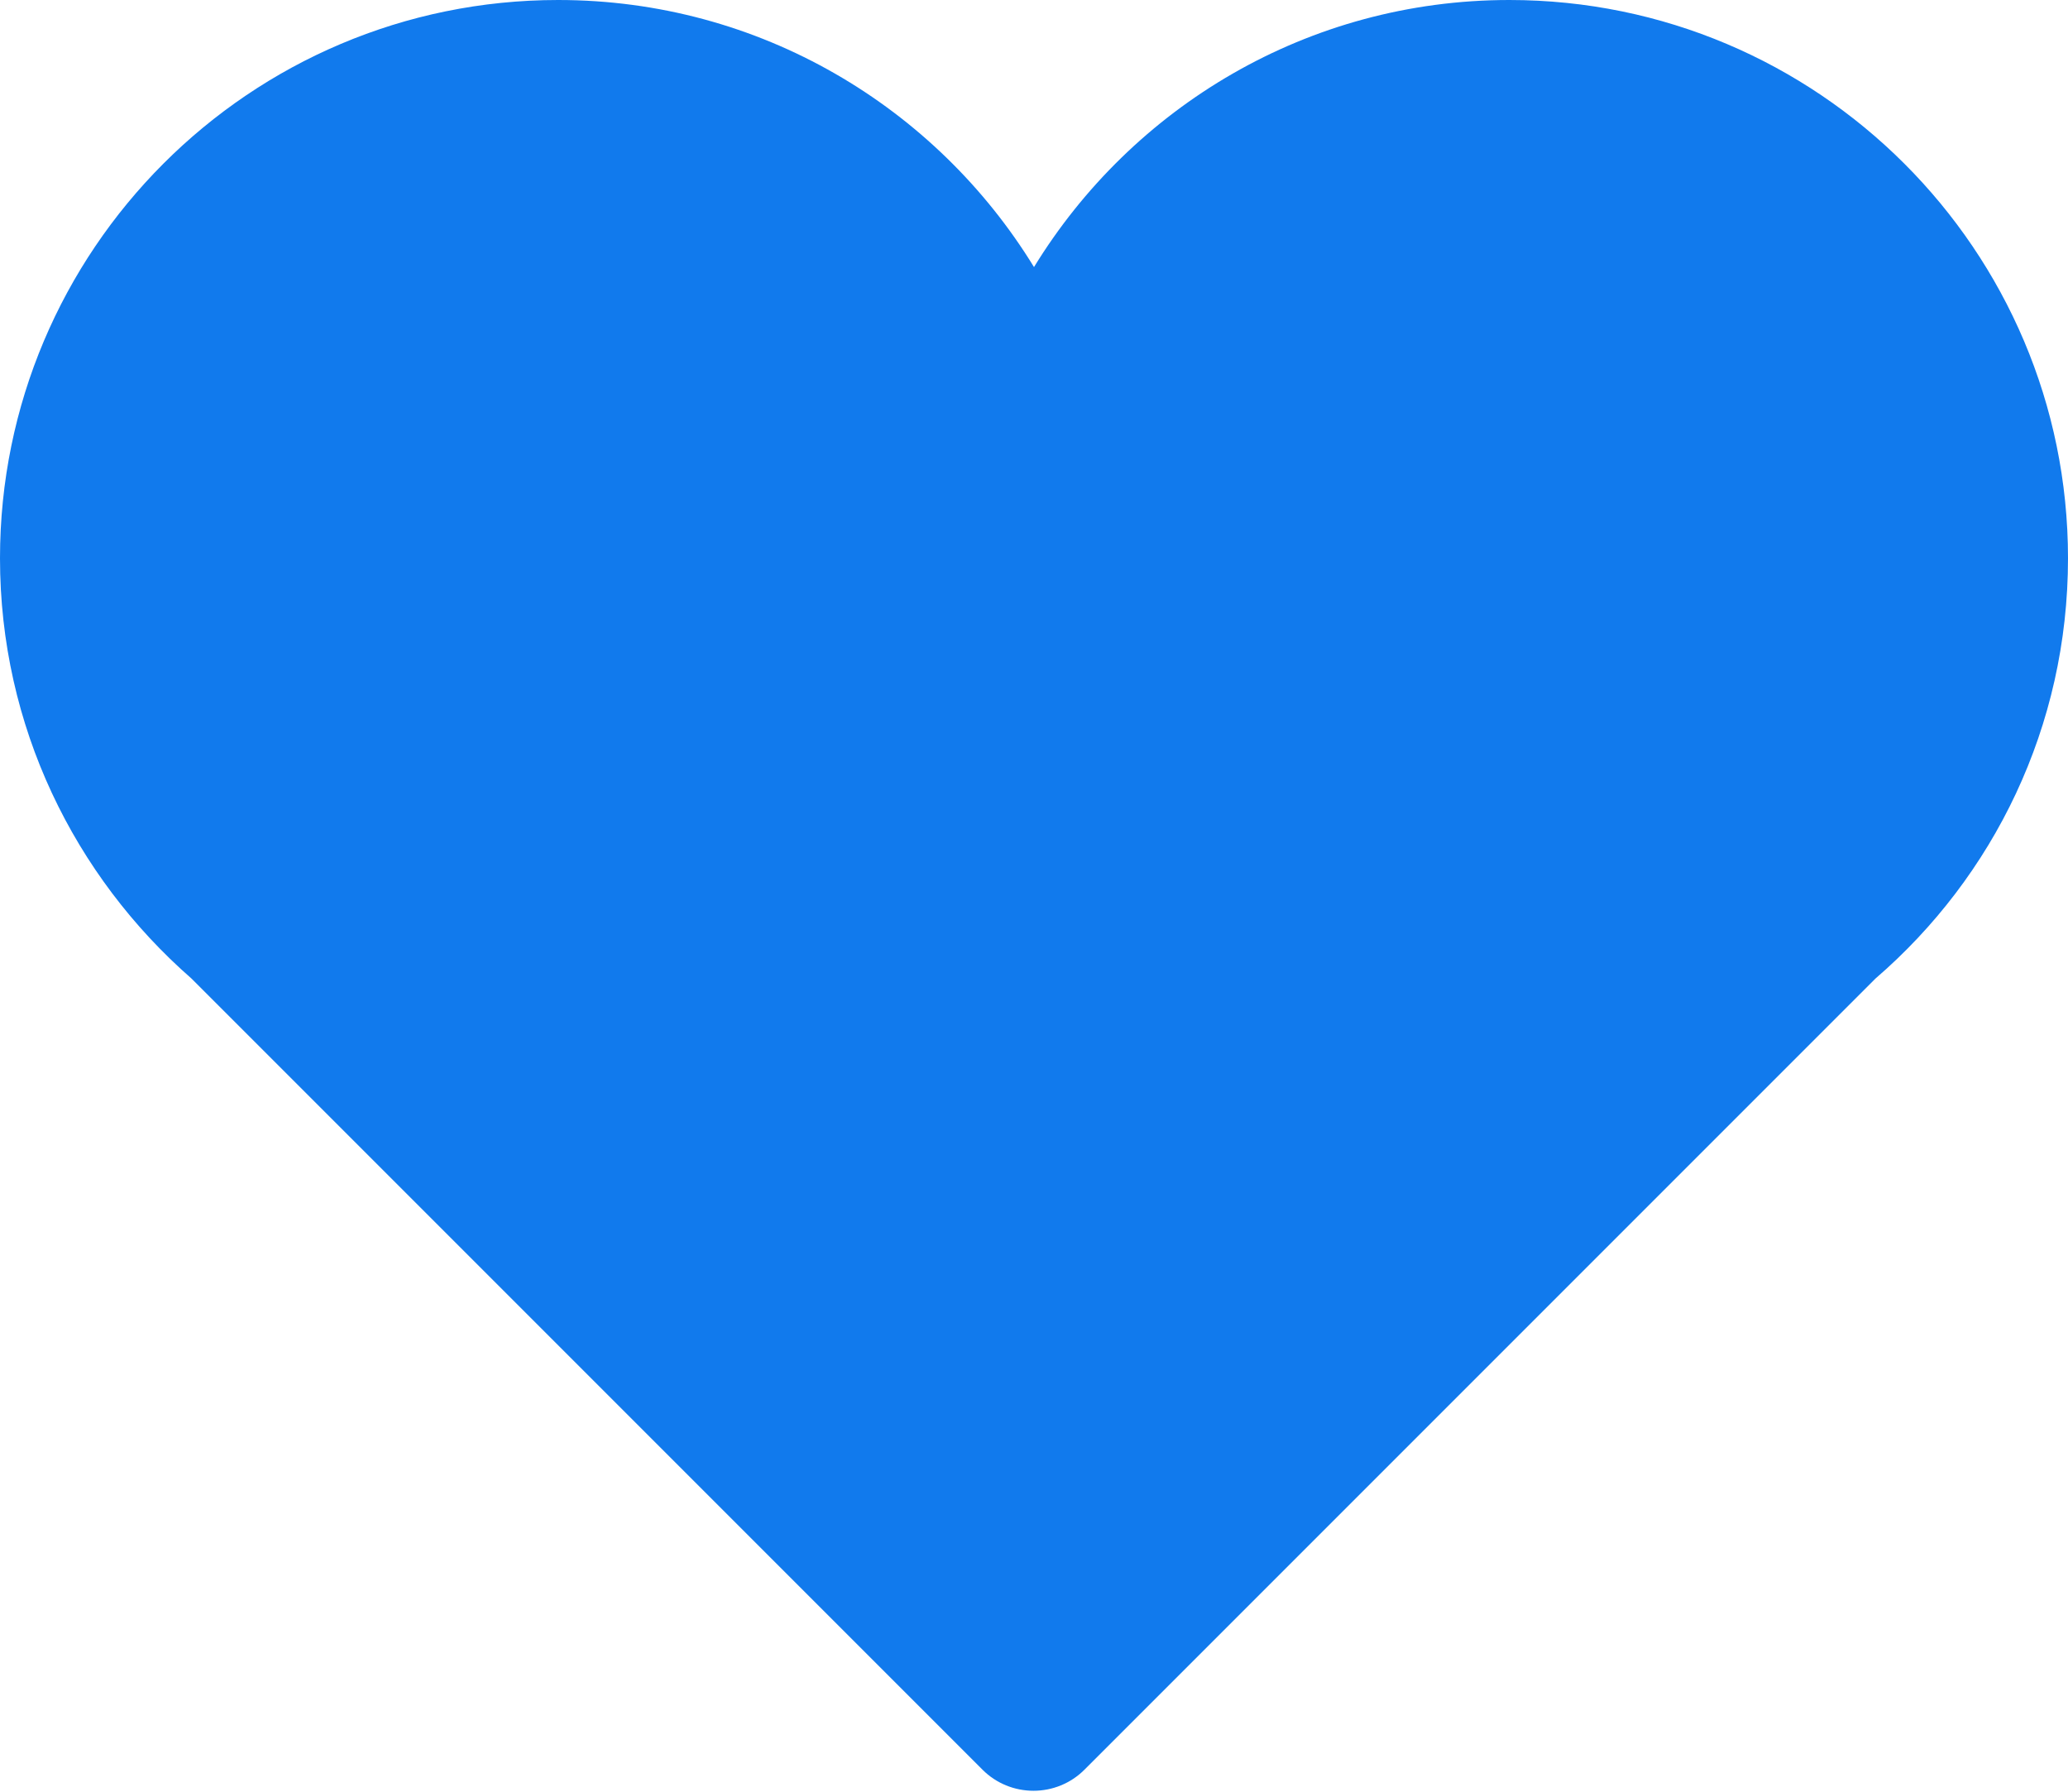
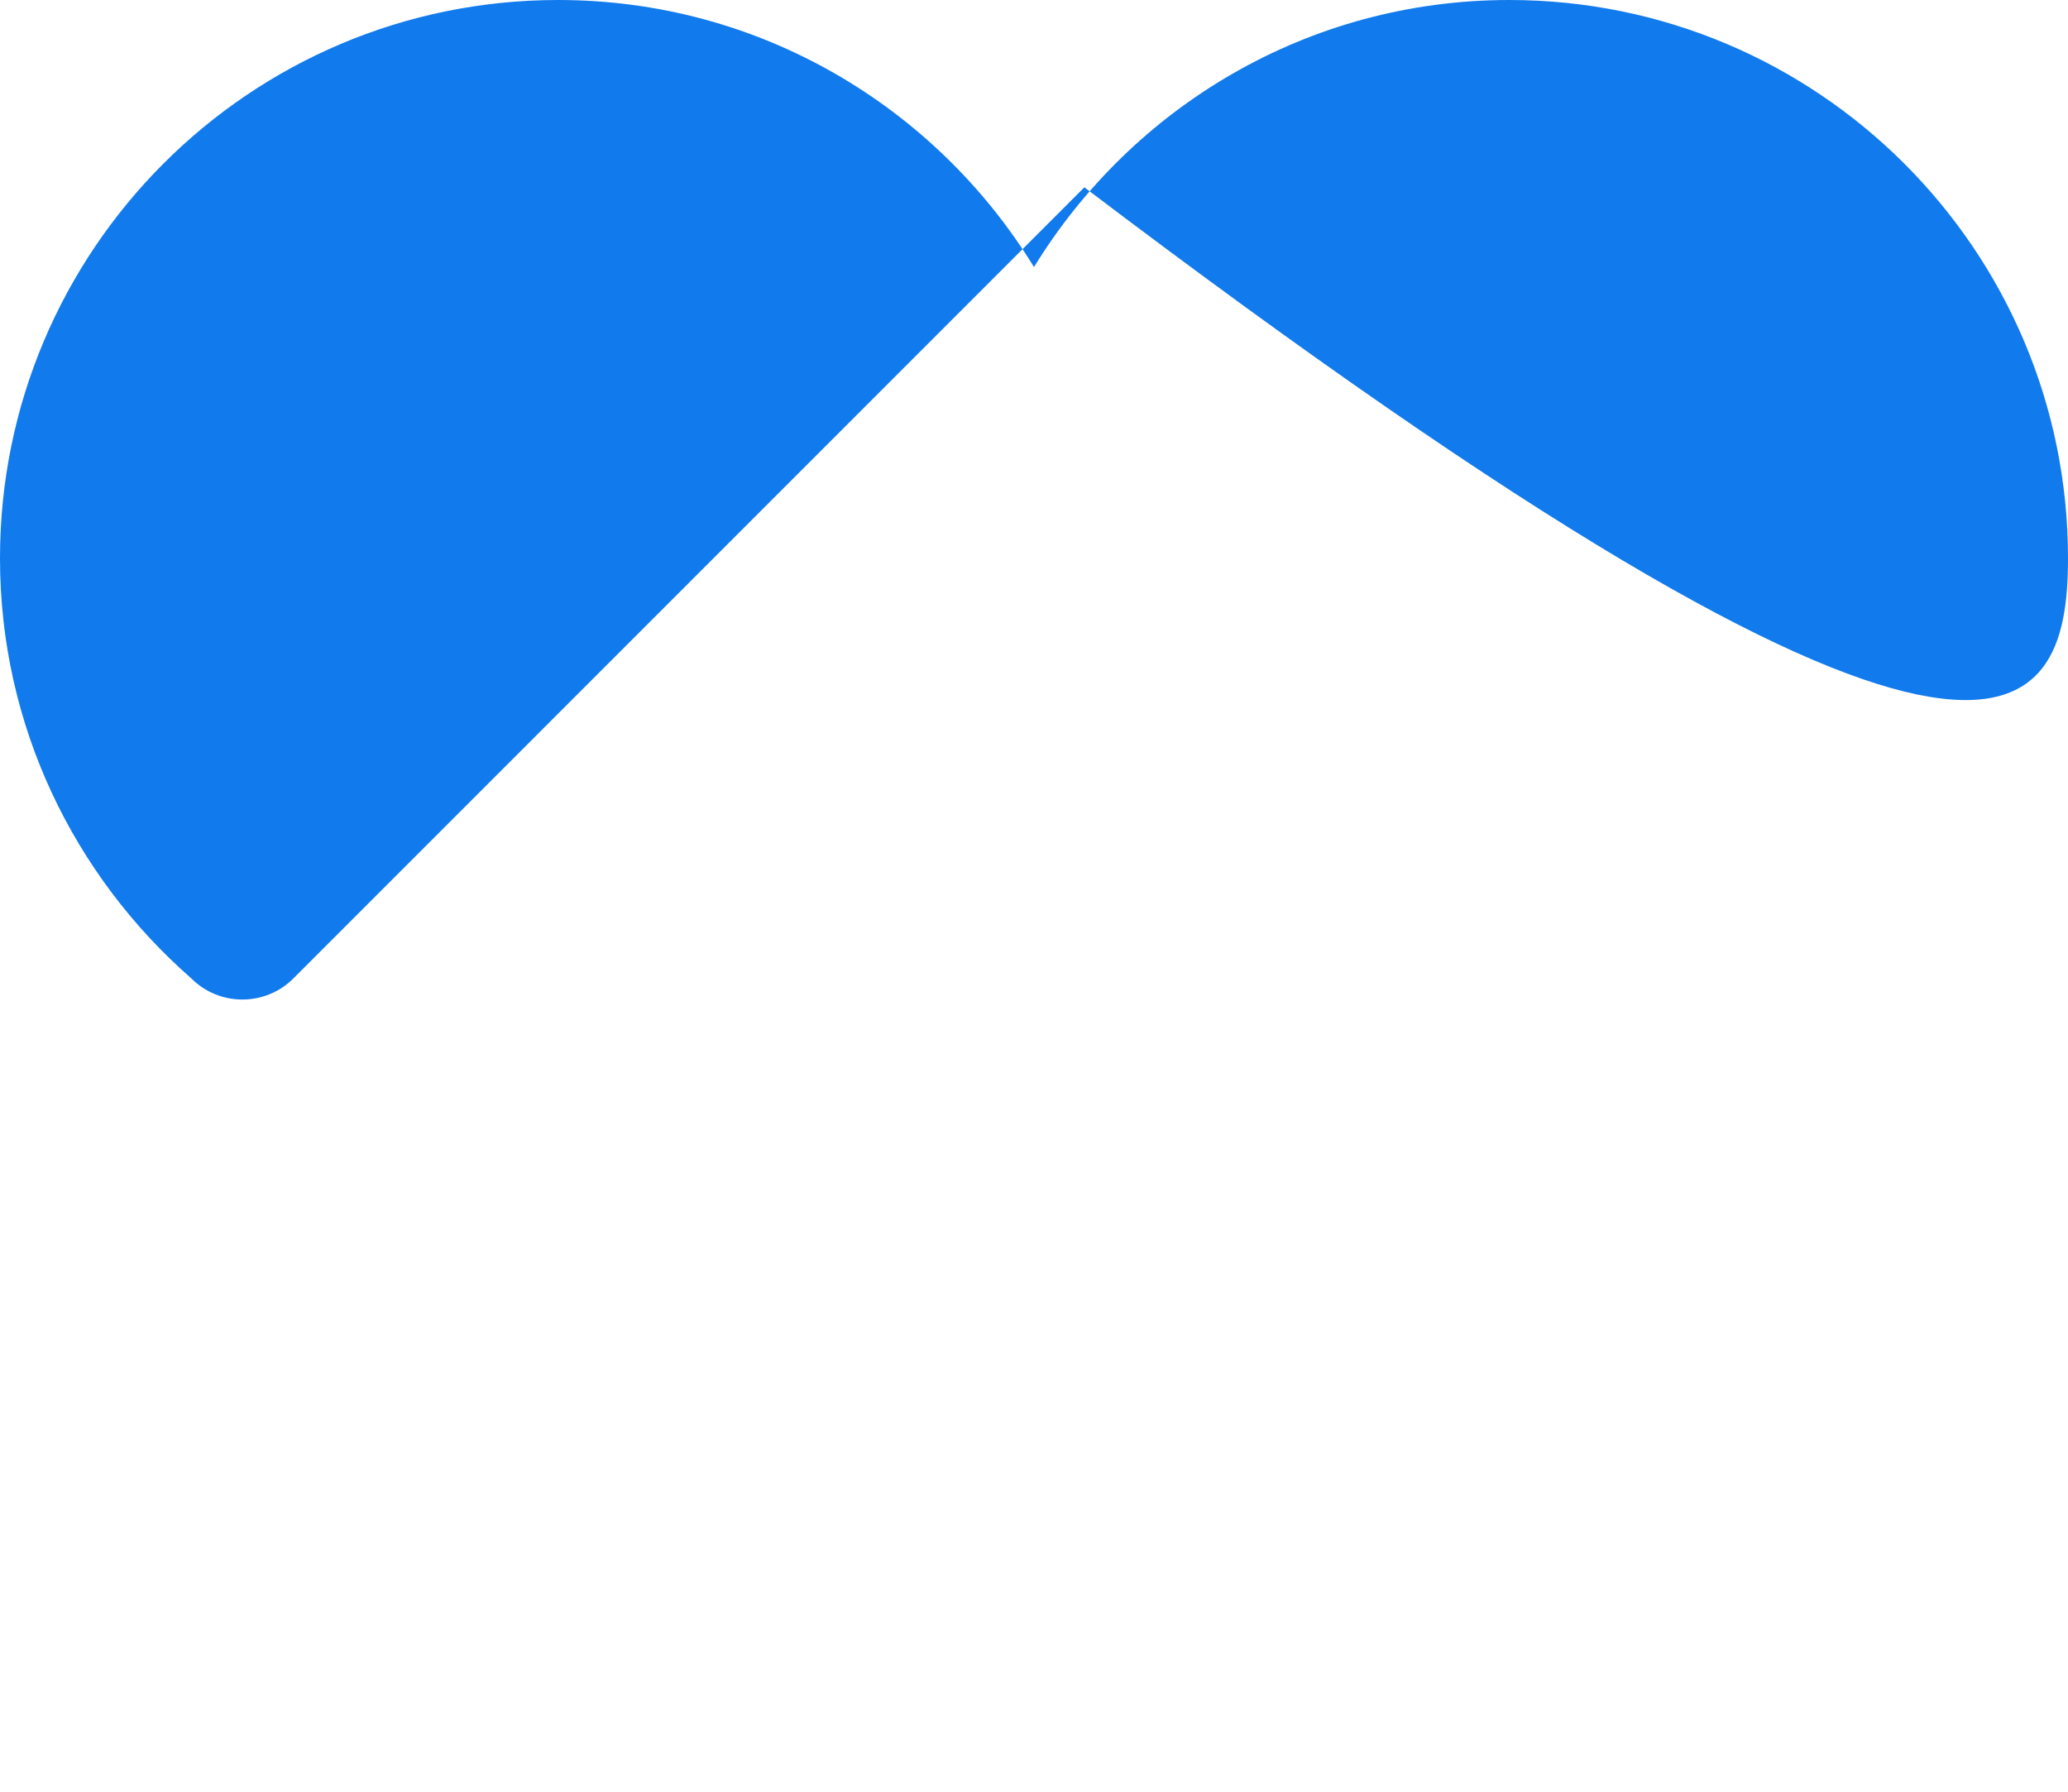
<svg xmlns="http://www.w3.org/2000/svg" version="1.1" id="Livello_1" x="0px" y="0px" viewBox="0 0 394.2 341.5" style="enable-background:new 0 0 394.2 341.5;" xml:space="preserve">
  <style type="text/css">
	.st0{fill:#117AED;}
</style>
  <g>
-     <path class="st0" d="M394.2,106.4C394.2,47.7,346.5,0,287.7,0c-38.4,0-71.9,20.4-90.6,50.9C178.4,20.4,144.8,0,106.4,0   C47.6,0,0,47.7,0,106.4c0,32,14.2,60.6,36.5,80.1l150.8,150.8c2.6,2.6,6.1,4,9.7,4c3.6,0,7.1-1.4,9.7-4l150.8-150.8   C380,167.1,394.2,138.5,394.2,106.4L394.2,106.4z" />
+     <path class="st0" d="M394.2,106.4C394.2,47.7,346.5,0,287.7,0c-38.4,0-71.9,20.4-90.6,50.9C178.4,20.4,144.8,0,106.4,0   C47.6,0,0,47.7,0,106.4c0,32,14.2,60.6,36.5,80.1c2.6,2.6,6.1,4,9.7,4c3.6,0,7.1-1.4,9.7-4l150.8-150.8   C380,167.1,394.2,138.5,394.2,106.4L394.2,106.4z" />
  </g>
</svg>